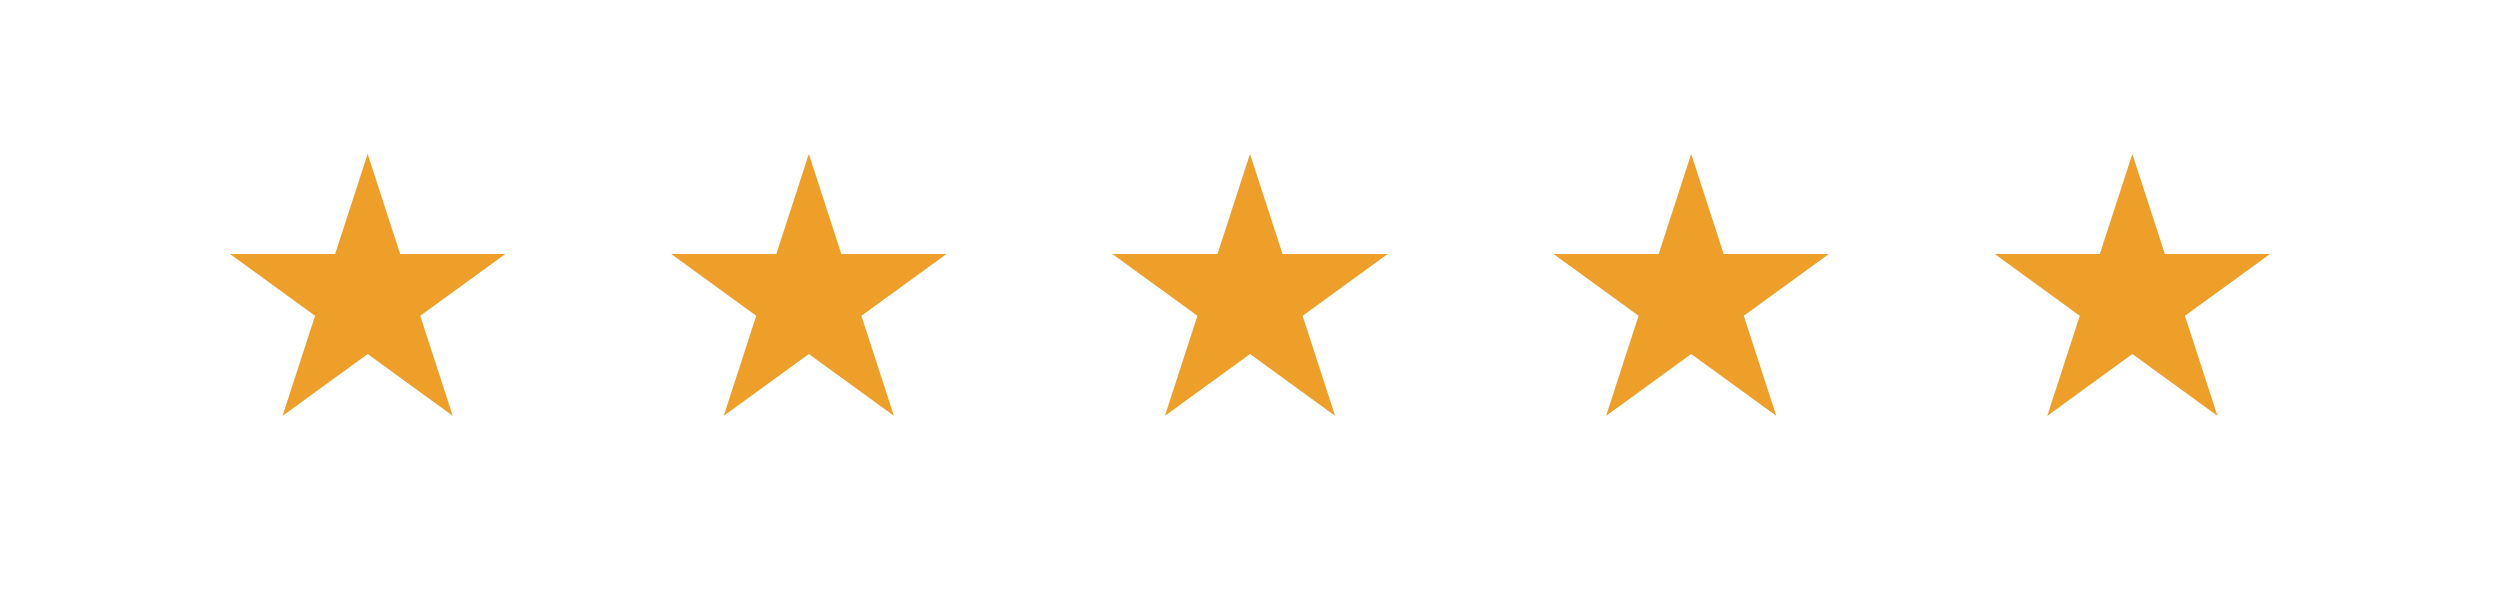
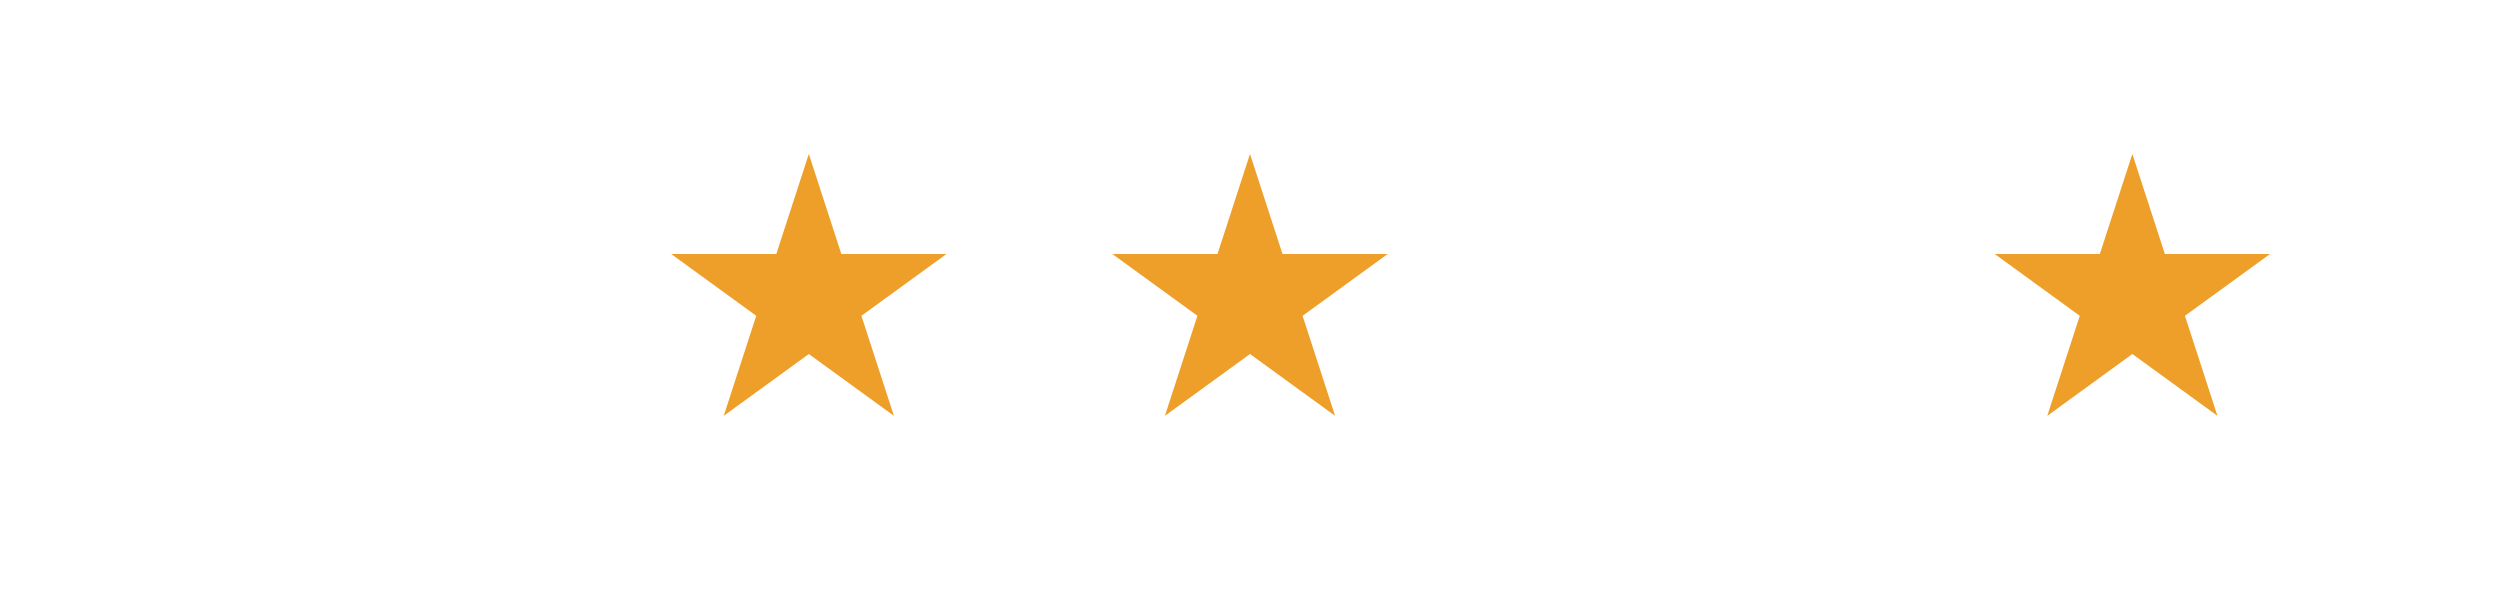
<svg xmlns="http://www.w3.org/2000/svg" width="1088" height="261" viewBox="0 0 1088 261" fill="none">
-   <path d="M160 67L174.144 110.532H219.917L182.886 137.436L197.03 180.968L160 154.064L122.97 180.968L137.114 137.436L100.083 110.532H145.856L160 67Z" fill="#ED9F29" />
  <path d="M352 67L366.144 110.532H411.917L374.886 137.436L389.03 180.968L352 154.064L314.97 180.968L329.114 137.436L292.083 110.532H337.856L352 67Z" fill="#ED9F29" />
  <path d="M544 67L558.144 110.532H603.917L566.886 137.436L581.03 180.968L544 154.064L506.97 180.968L521.114 137.436L484.083 110.532H529.856L544 67Z" fill="#ED9F29" />
-   <path d="M736 67L750.144 110.532H795.917L758.886 137.436L773.03 180.968L736 154.064L698.97 180.968L713.114 137.436L676.083 110.532H721.856L736 67Z" fill="#ED9F29" />
-   <path d="M928 67L942.144 110.532H987.917L950.886 137.436L965.03 180.968L928 154.064L890.97 180.968L905.114 137.436L868.083 110.532H913.856L928 67Z" fill="#ED9F29" />
+   <path d="M928 67L942.144 110.532H987.917L950.886 137.436L965.03 180.968L928 154.064L890.97 180.968L905.114 137.436L868.083 110.532H913.856L928 67" fill="#ED9F29" />
</svg>